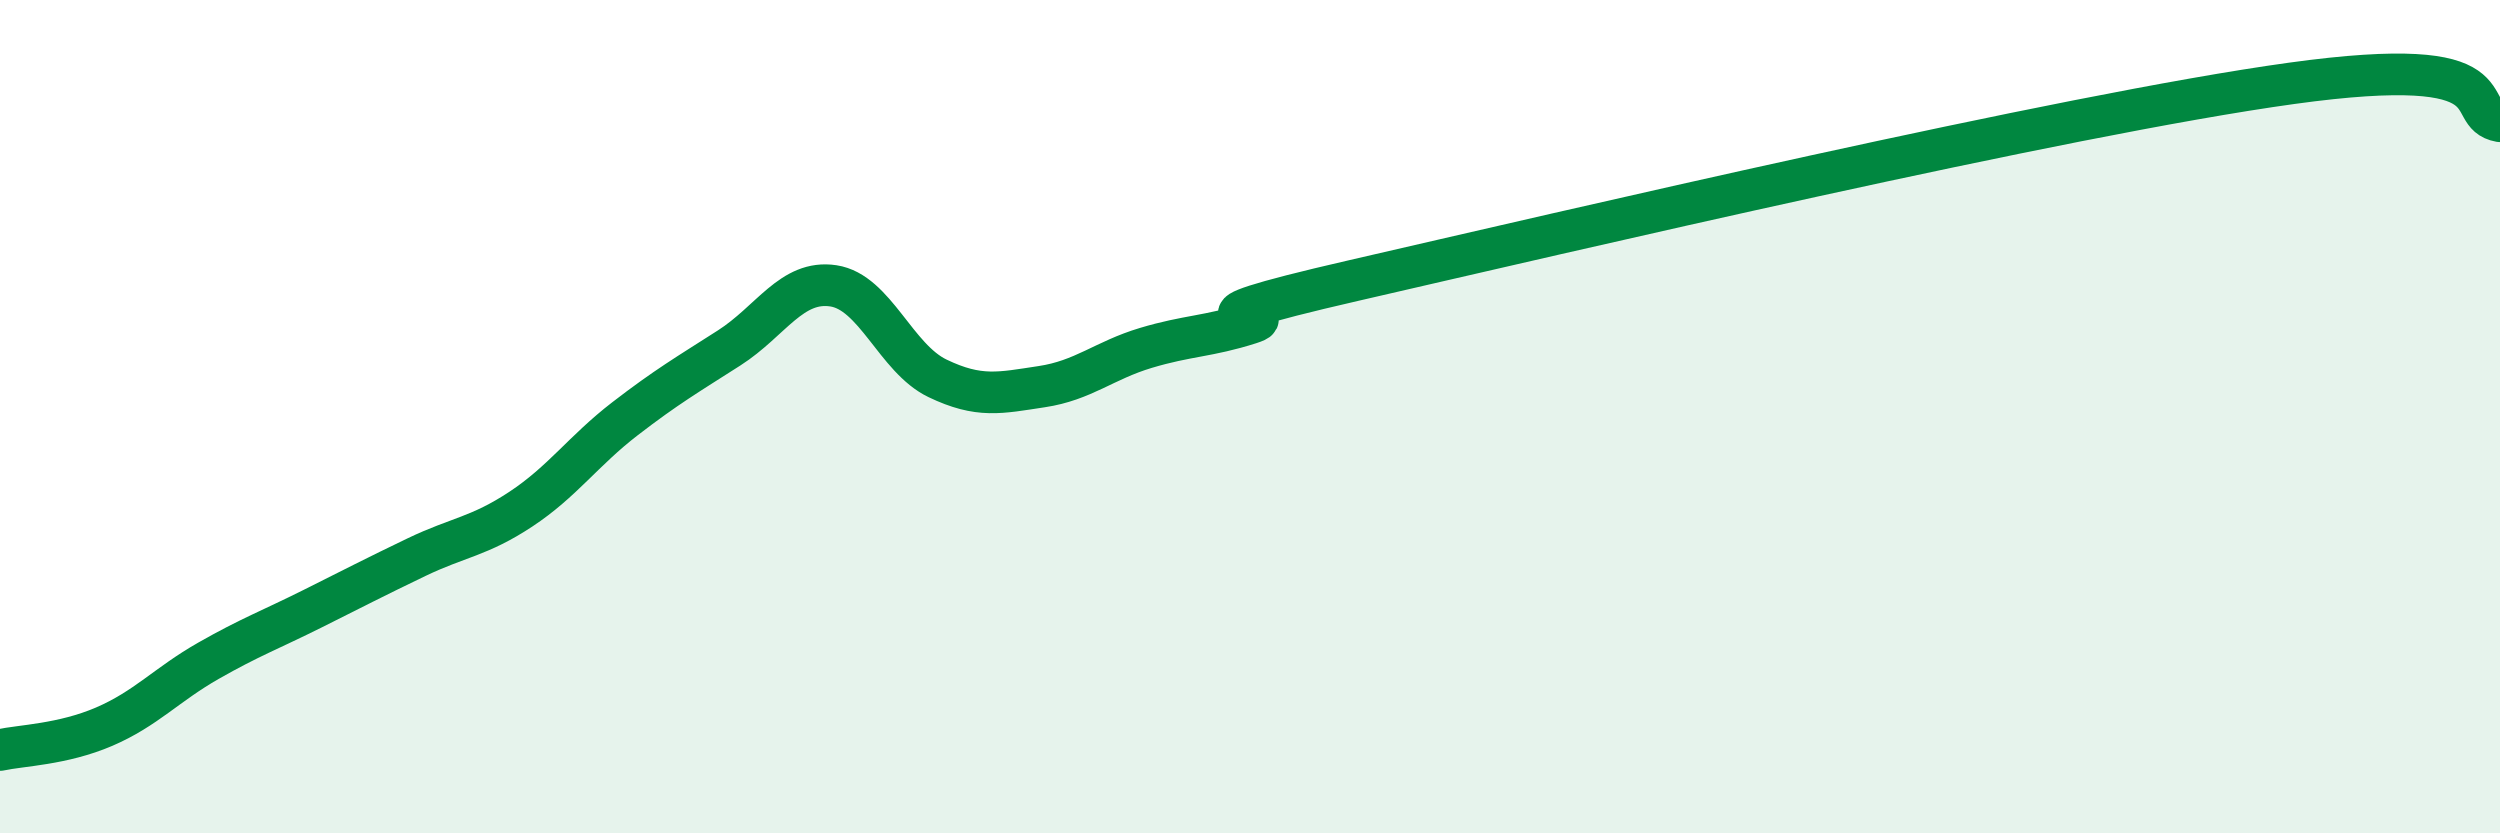
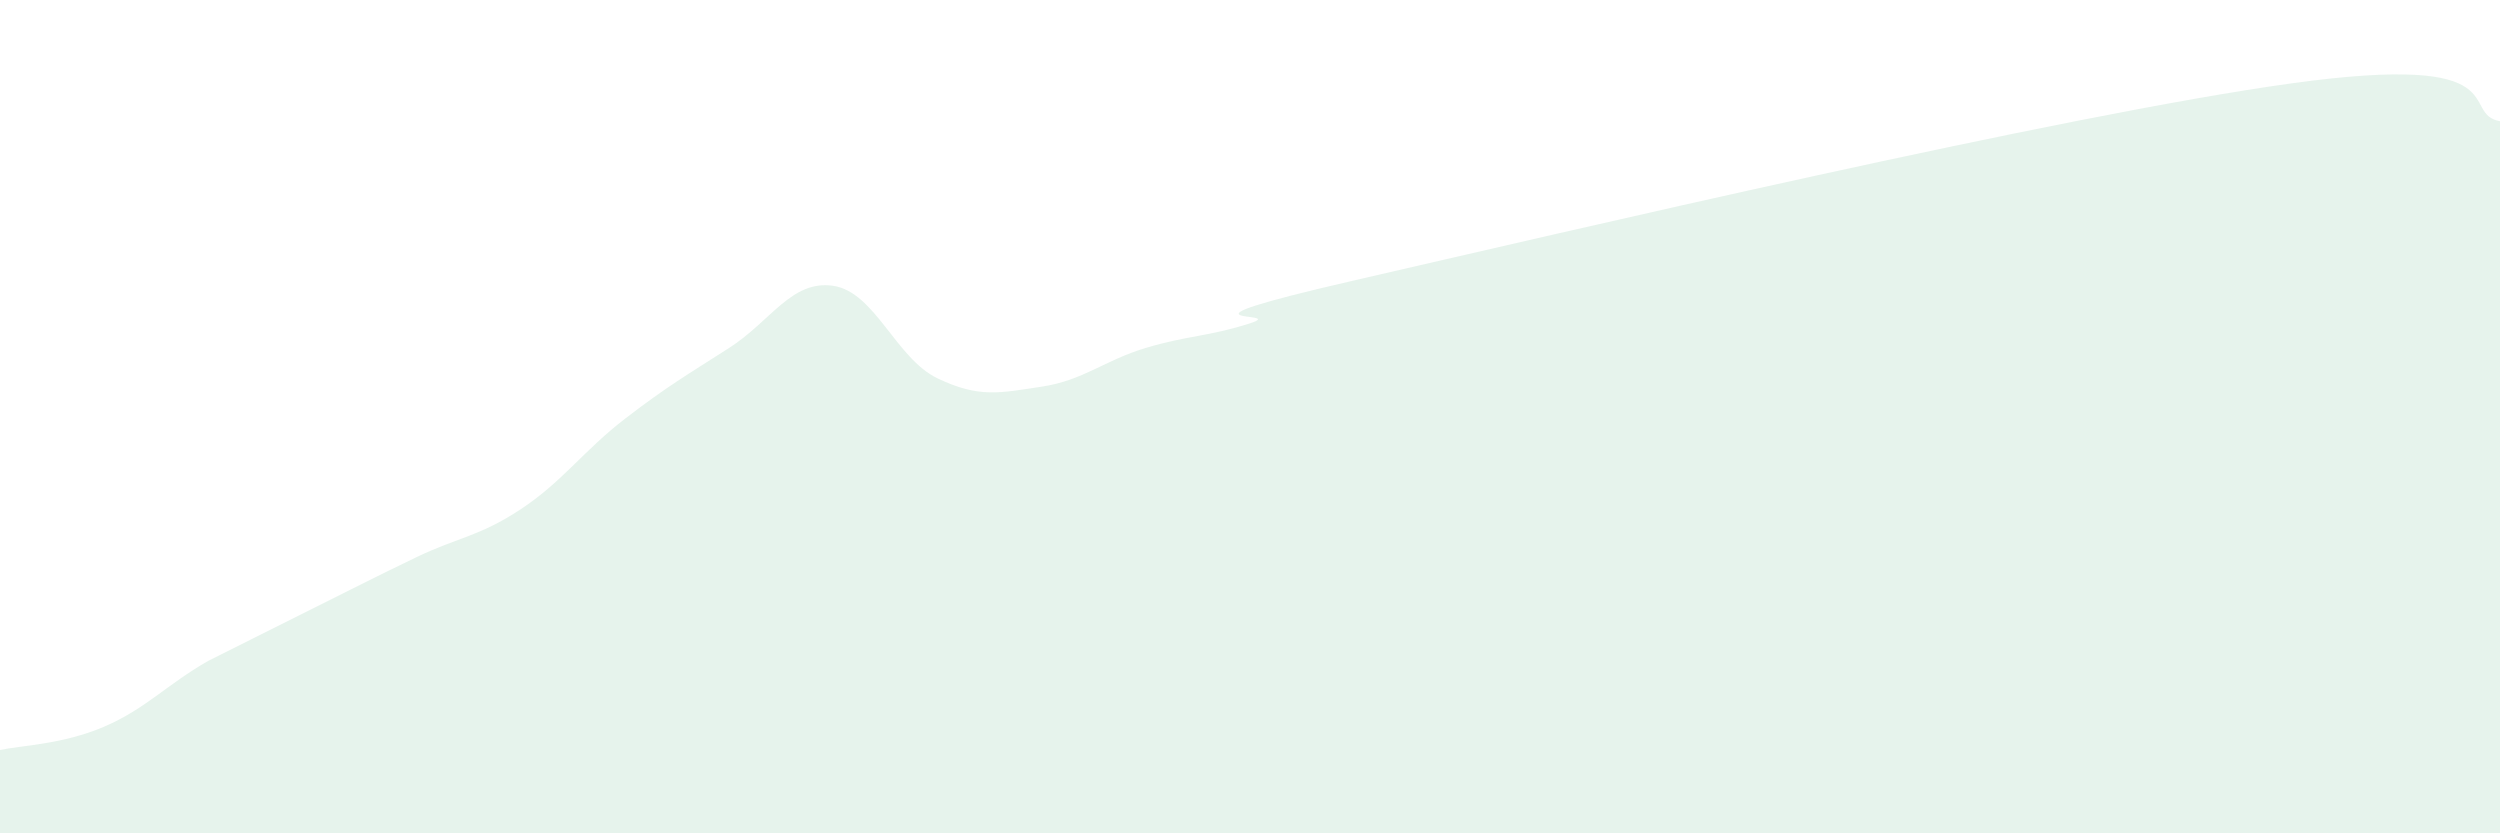
<svg xmlns="http://www.w3.org/2000/svg" width="60" height="20" viewBox="0 0 60 20">
-   <path d="M 0,18 C 0.5,17.89 1.5,17.87 2.5,17.44 C 3.5,17.01 4,16.43 5,15.86 C 6,15.29 6.5,15.11 7.5,14.61 C 8.5,14.11 9,13.85 10,13.37 C 11,12.89 11.5,12.88 12.5,12.22 C 13.5,11.56 14,10.82 15,10.05 C 16,9.28 16.5,8.99 17.5,8.35 C 18.5,7.71 19,6.71 20,6.86 C 21,7.01 21.5,8.6 22.5,9.08 C 23.5,9.56 24,9.43 25,9.28 C 26,9.13 26.5,8.65 27.5,8.35 C 28.5,8.05 29,8.08 30,7.76 C 31,7.44 27.5,7.88 32.5,6.73 C 37.5,5.58 49.5,2.76 55,2 C 60.5,1.24 59,2.73 60,2.91L60 20L0 20Z" fill="#008740" opacity="0.1" stroke-linecap="round" stroke-linejoin="round" />
-   <path d="M 0,18 C 0.5,17.89 1.5,17.87 2.5,17.44 C 3.5,17.01 4,16.43 5,15.86 C 6,15.29 6.5,15.11 7.5,14.61 C 8.5,14.11 9,13.85 10,13.37 C 11,12.89 11.5,12.88 12.5,12.22 C 13.5,11.56 14,10.82 15,10.05 C 16,9.28 16.5,8.99 17.5,8.35 C 18.5,7.71 19,6.71 20,6.86 C 21,7.01 21.5,8.6 22.5,9.08 C 23.5,9.56 24,9.43 25,9.28 C 26,9.13 26.5,8.65 27.5,8.35 C 28.5,8.05 29,8.08 30,7.76 C 31,7.44 27.5,7.88 32.5,6.73 C 37.5,5.58 49.5,2.76 55,2 C 60.5,1.24 59,2.73 60,2.91" stroke="#008740" stroke-width="1" fill="none" stroke-linecap="round" stroke-linejoin="round" />
+   <path d="M 0,18 C 0.5,17.89 1.5,17.87 2.5,17.44 C 3.5,17.01 4,16.43 5,15.86 C 8.5,14.11 9,13.85 10,13.37 C 11,12.89 11.5,12.88 12.5,12.22 C 13.5,11.56 14,10.82 15,10.05 C 16,9.28 16.5,8.99 17.5,8.35 C 18.5,7.71 19,6.71 20,6.86 C 21,7.01 21.5,8.6 22.5,9.08 C 23.5,9.56 24,9.43 25,9.28 C 26,9.13 26.5,8.65 27.5,8.35 C 28.5,8.05 29,8.08 30,7.76 C 31,7.44 27.5,7.88 32.5,6.73 C 37.5,5.58 49.5,2.76 55,2 C 60.5,1.24 59,2.73 60,2.91L60 20L0 20Z" fill="#008740" opacity="0.1" stroke-linecap="round" stroke-linejoin="round" />
</svg>